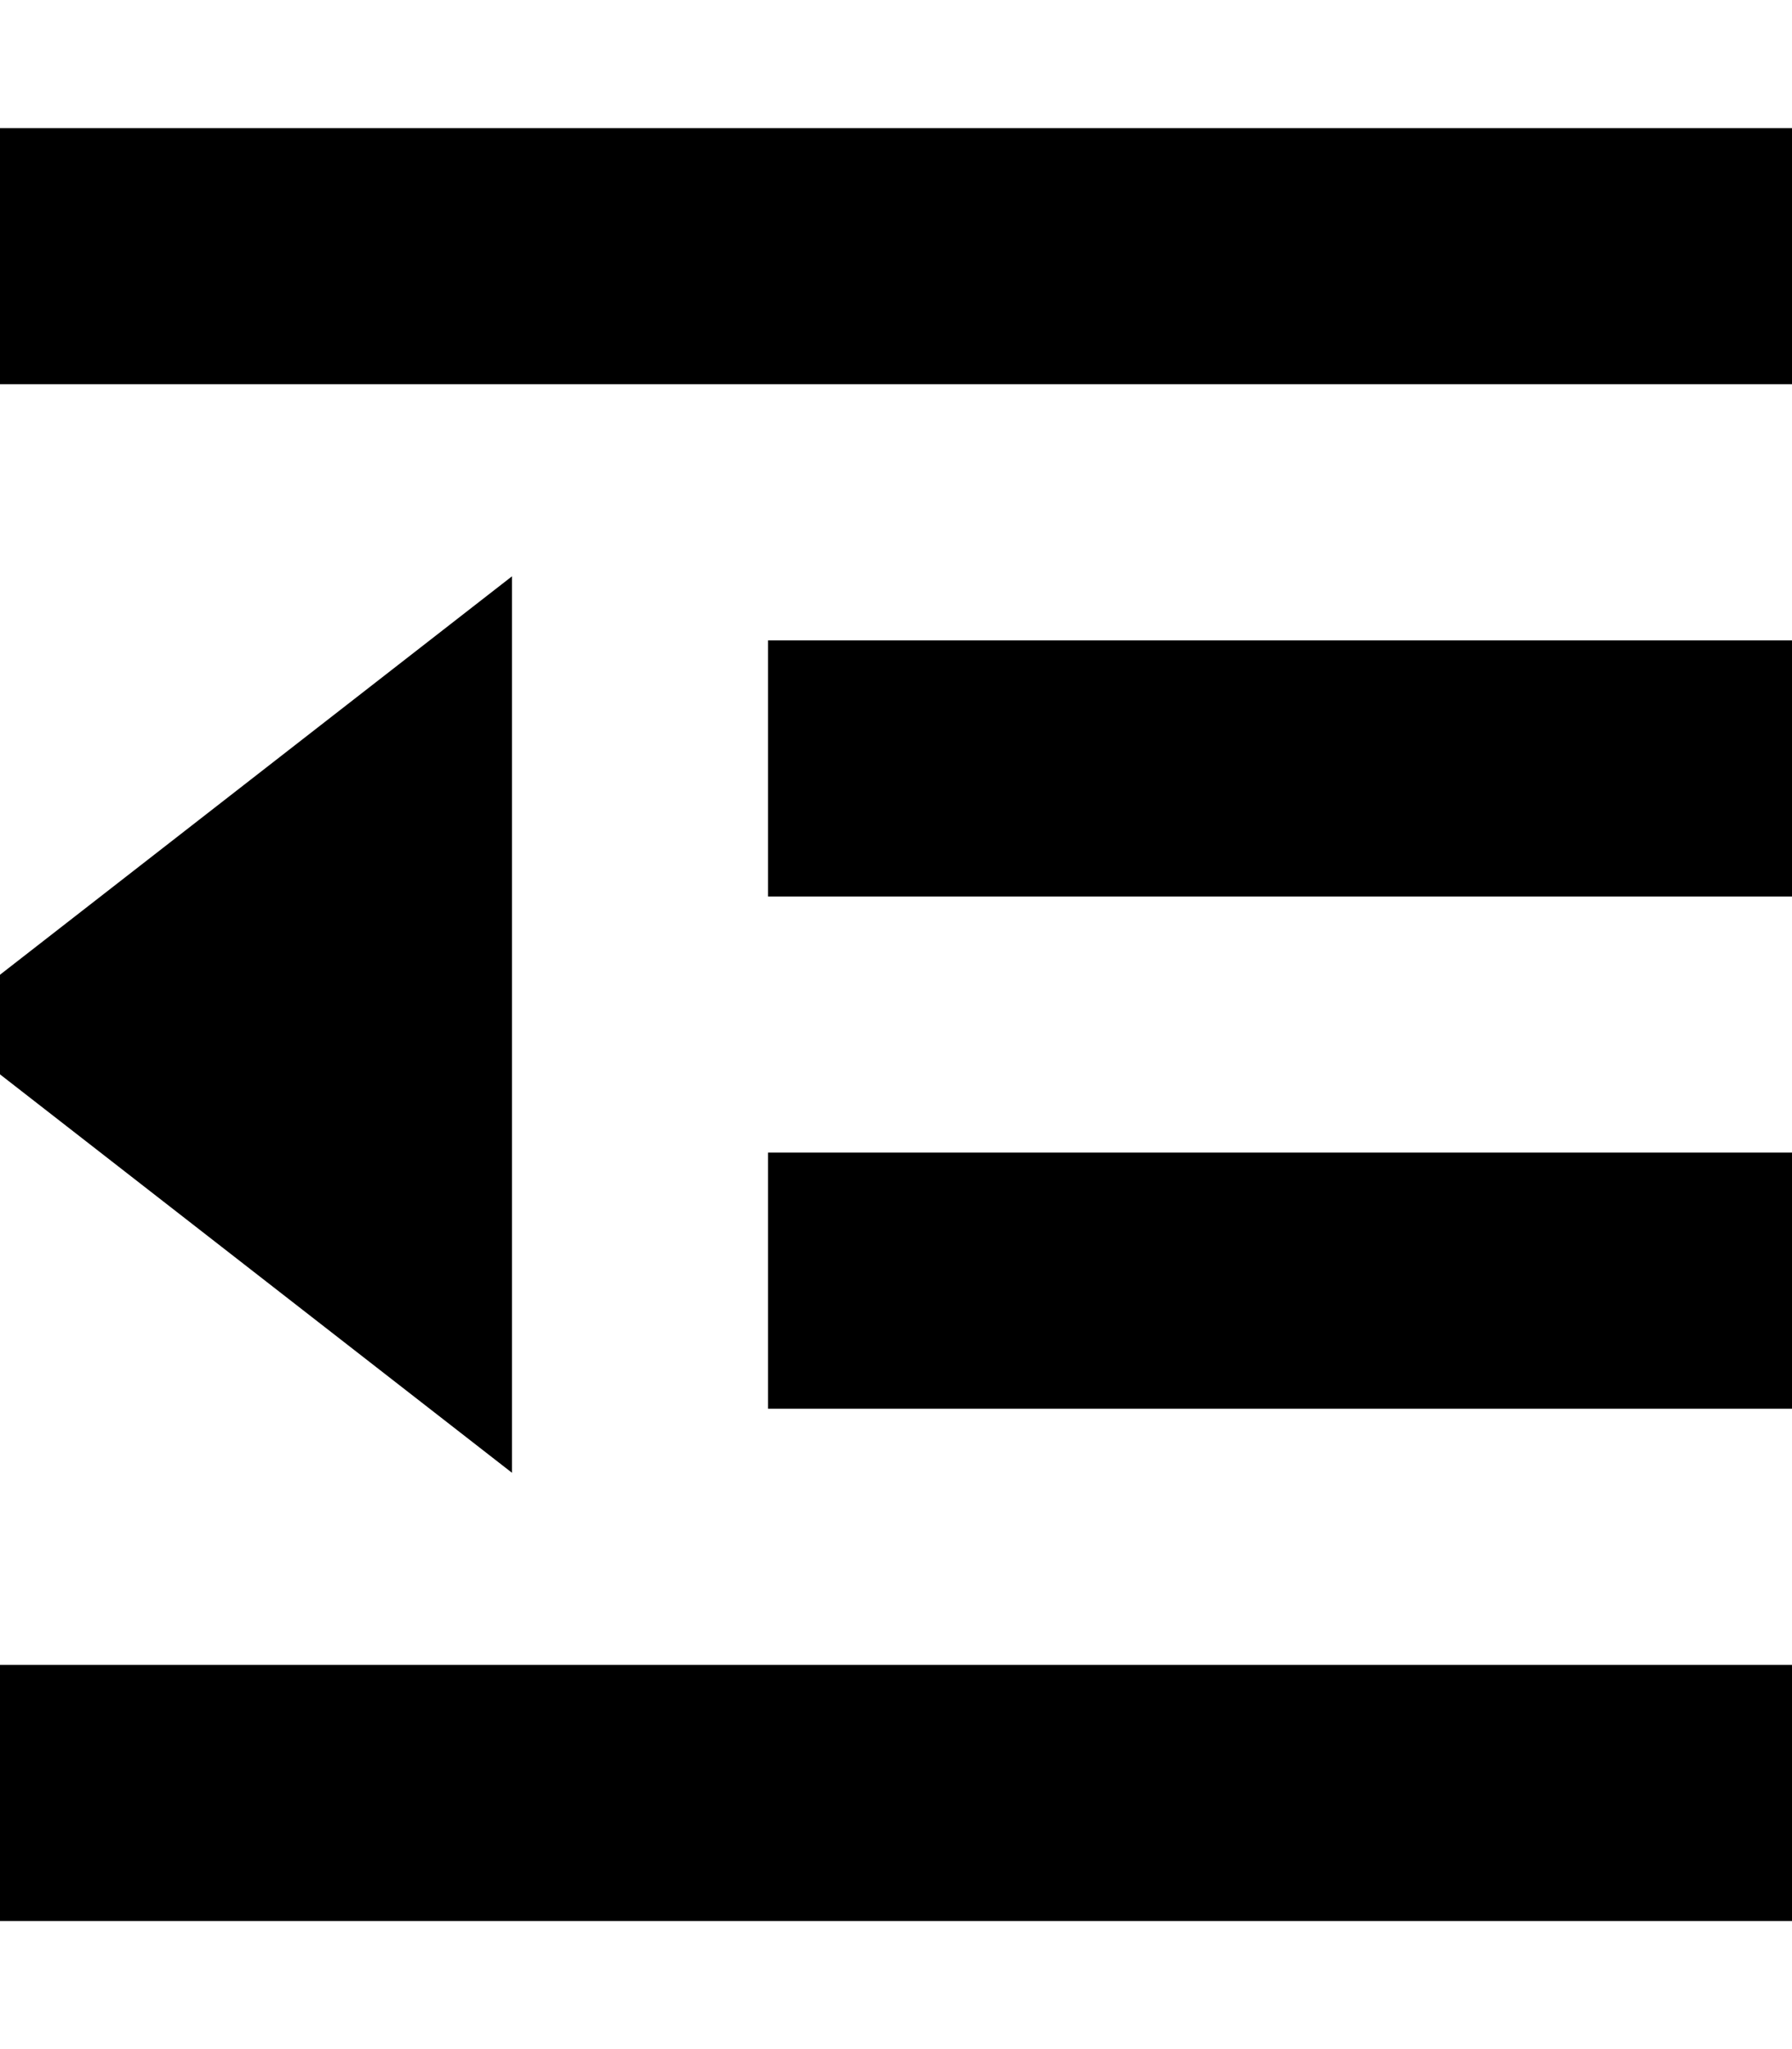
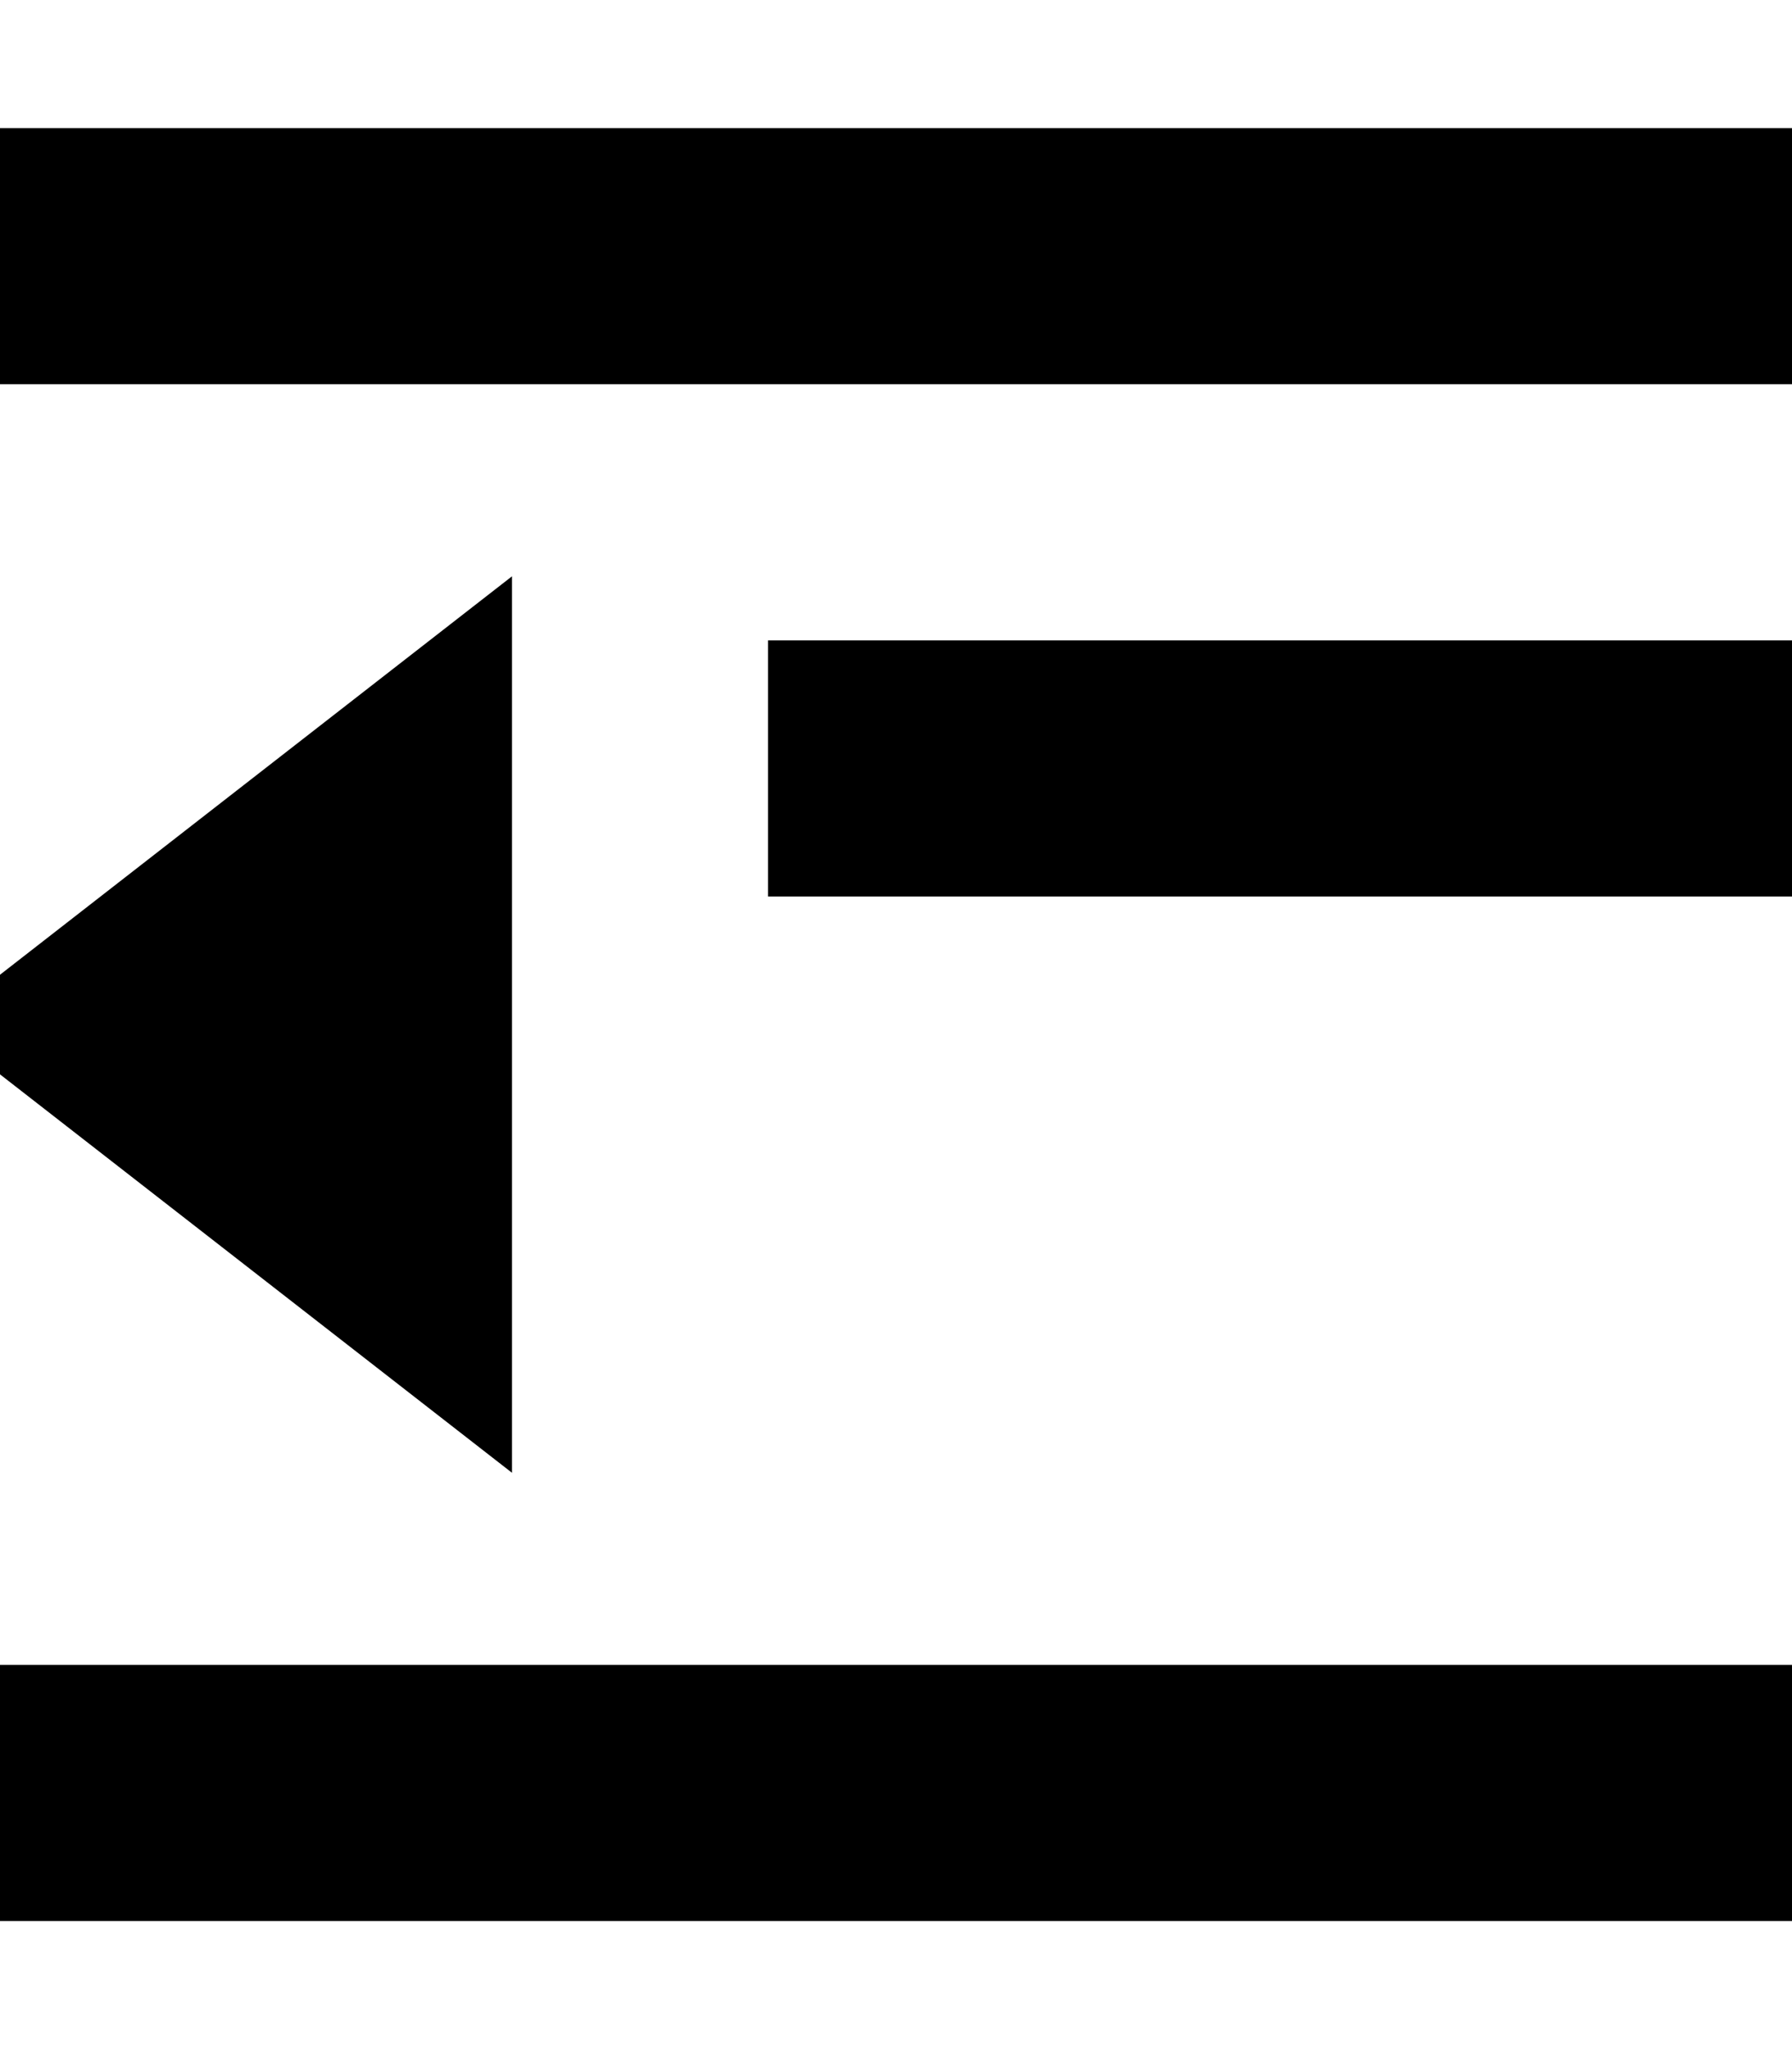
<svg xmlns="http://www.w3.org/2000/svg" viewBox="0 0 448 512">
-   <path d="M0 32H448V96H0V32zM192 160H448v64H192V160zM448 288v64H192V288H448zM0 416H448v64H0V416zm128-48L-16 256 128 144V368z" />
+   <path d="M0 32H448V96H0V32zM192 160H448v64H192V160zM448 288v64V288H448zM0 416H448v64H0V416zm128-48L-16 256 128 144V368z" />
</svg>